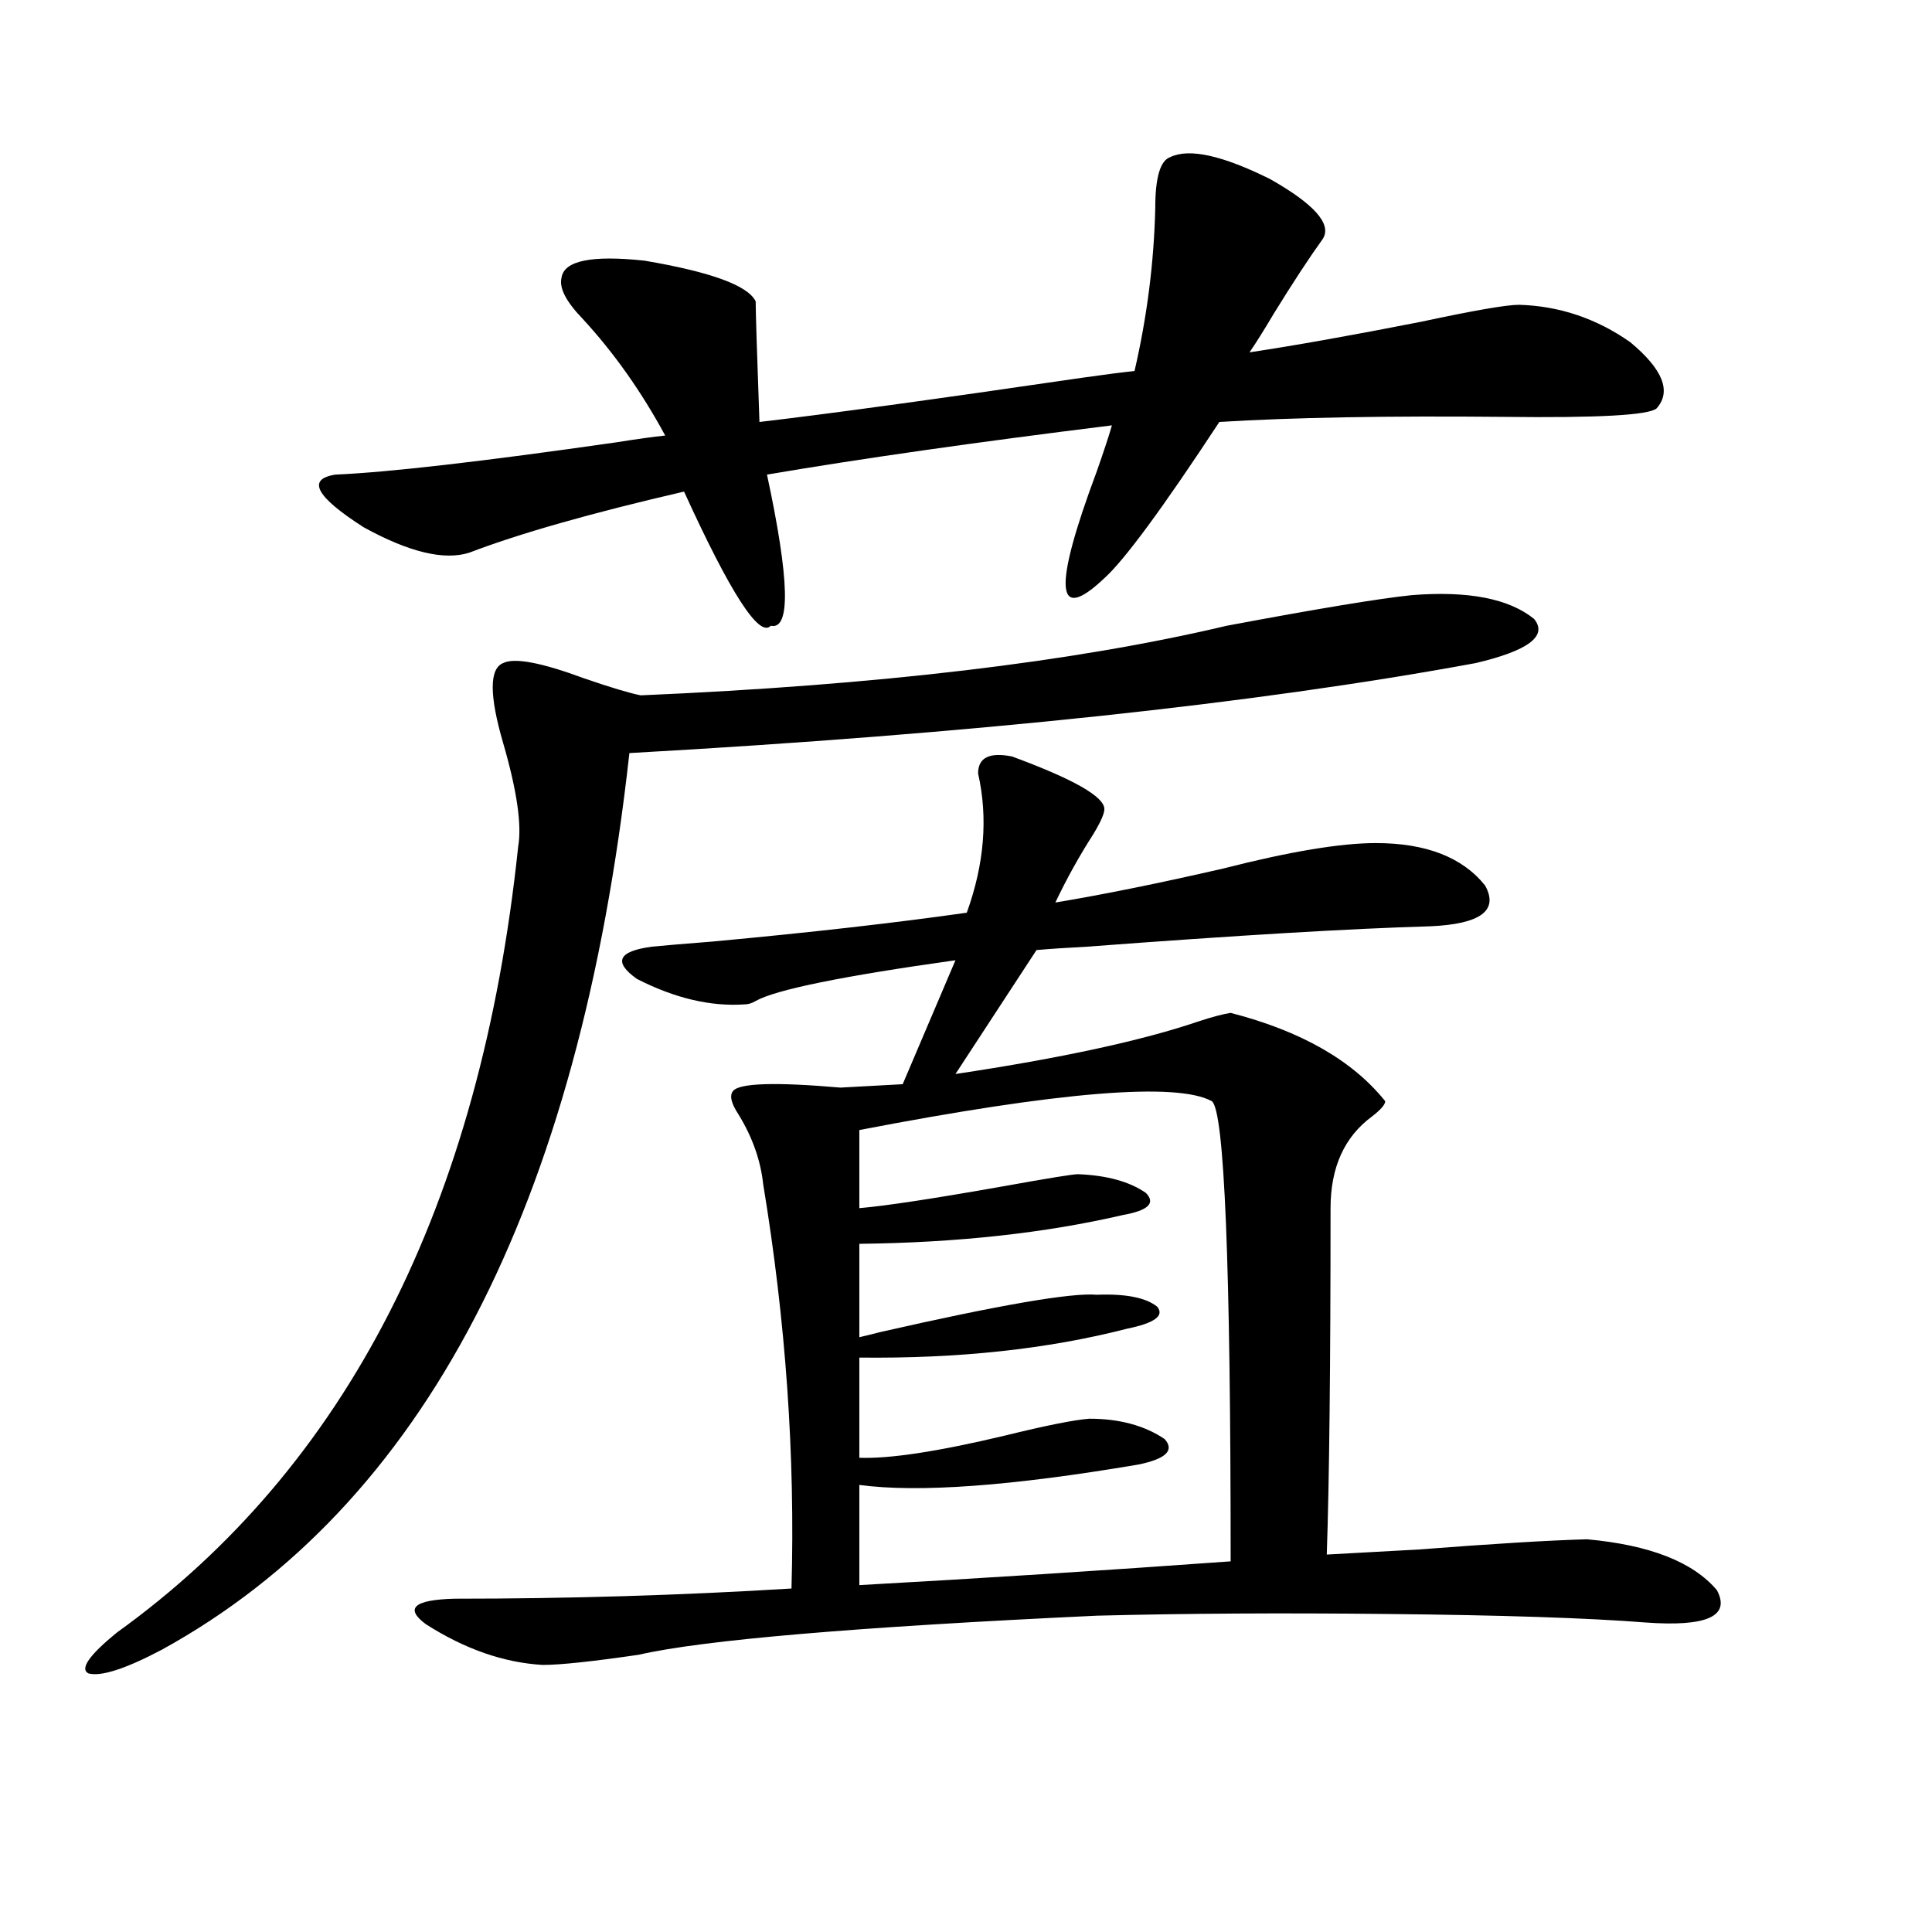
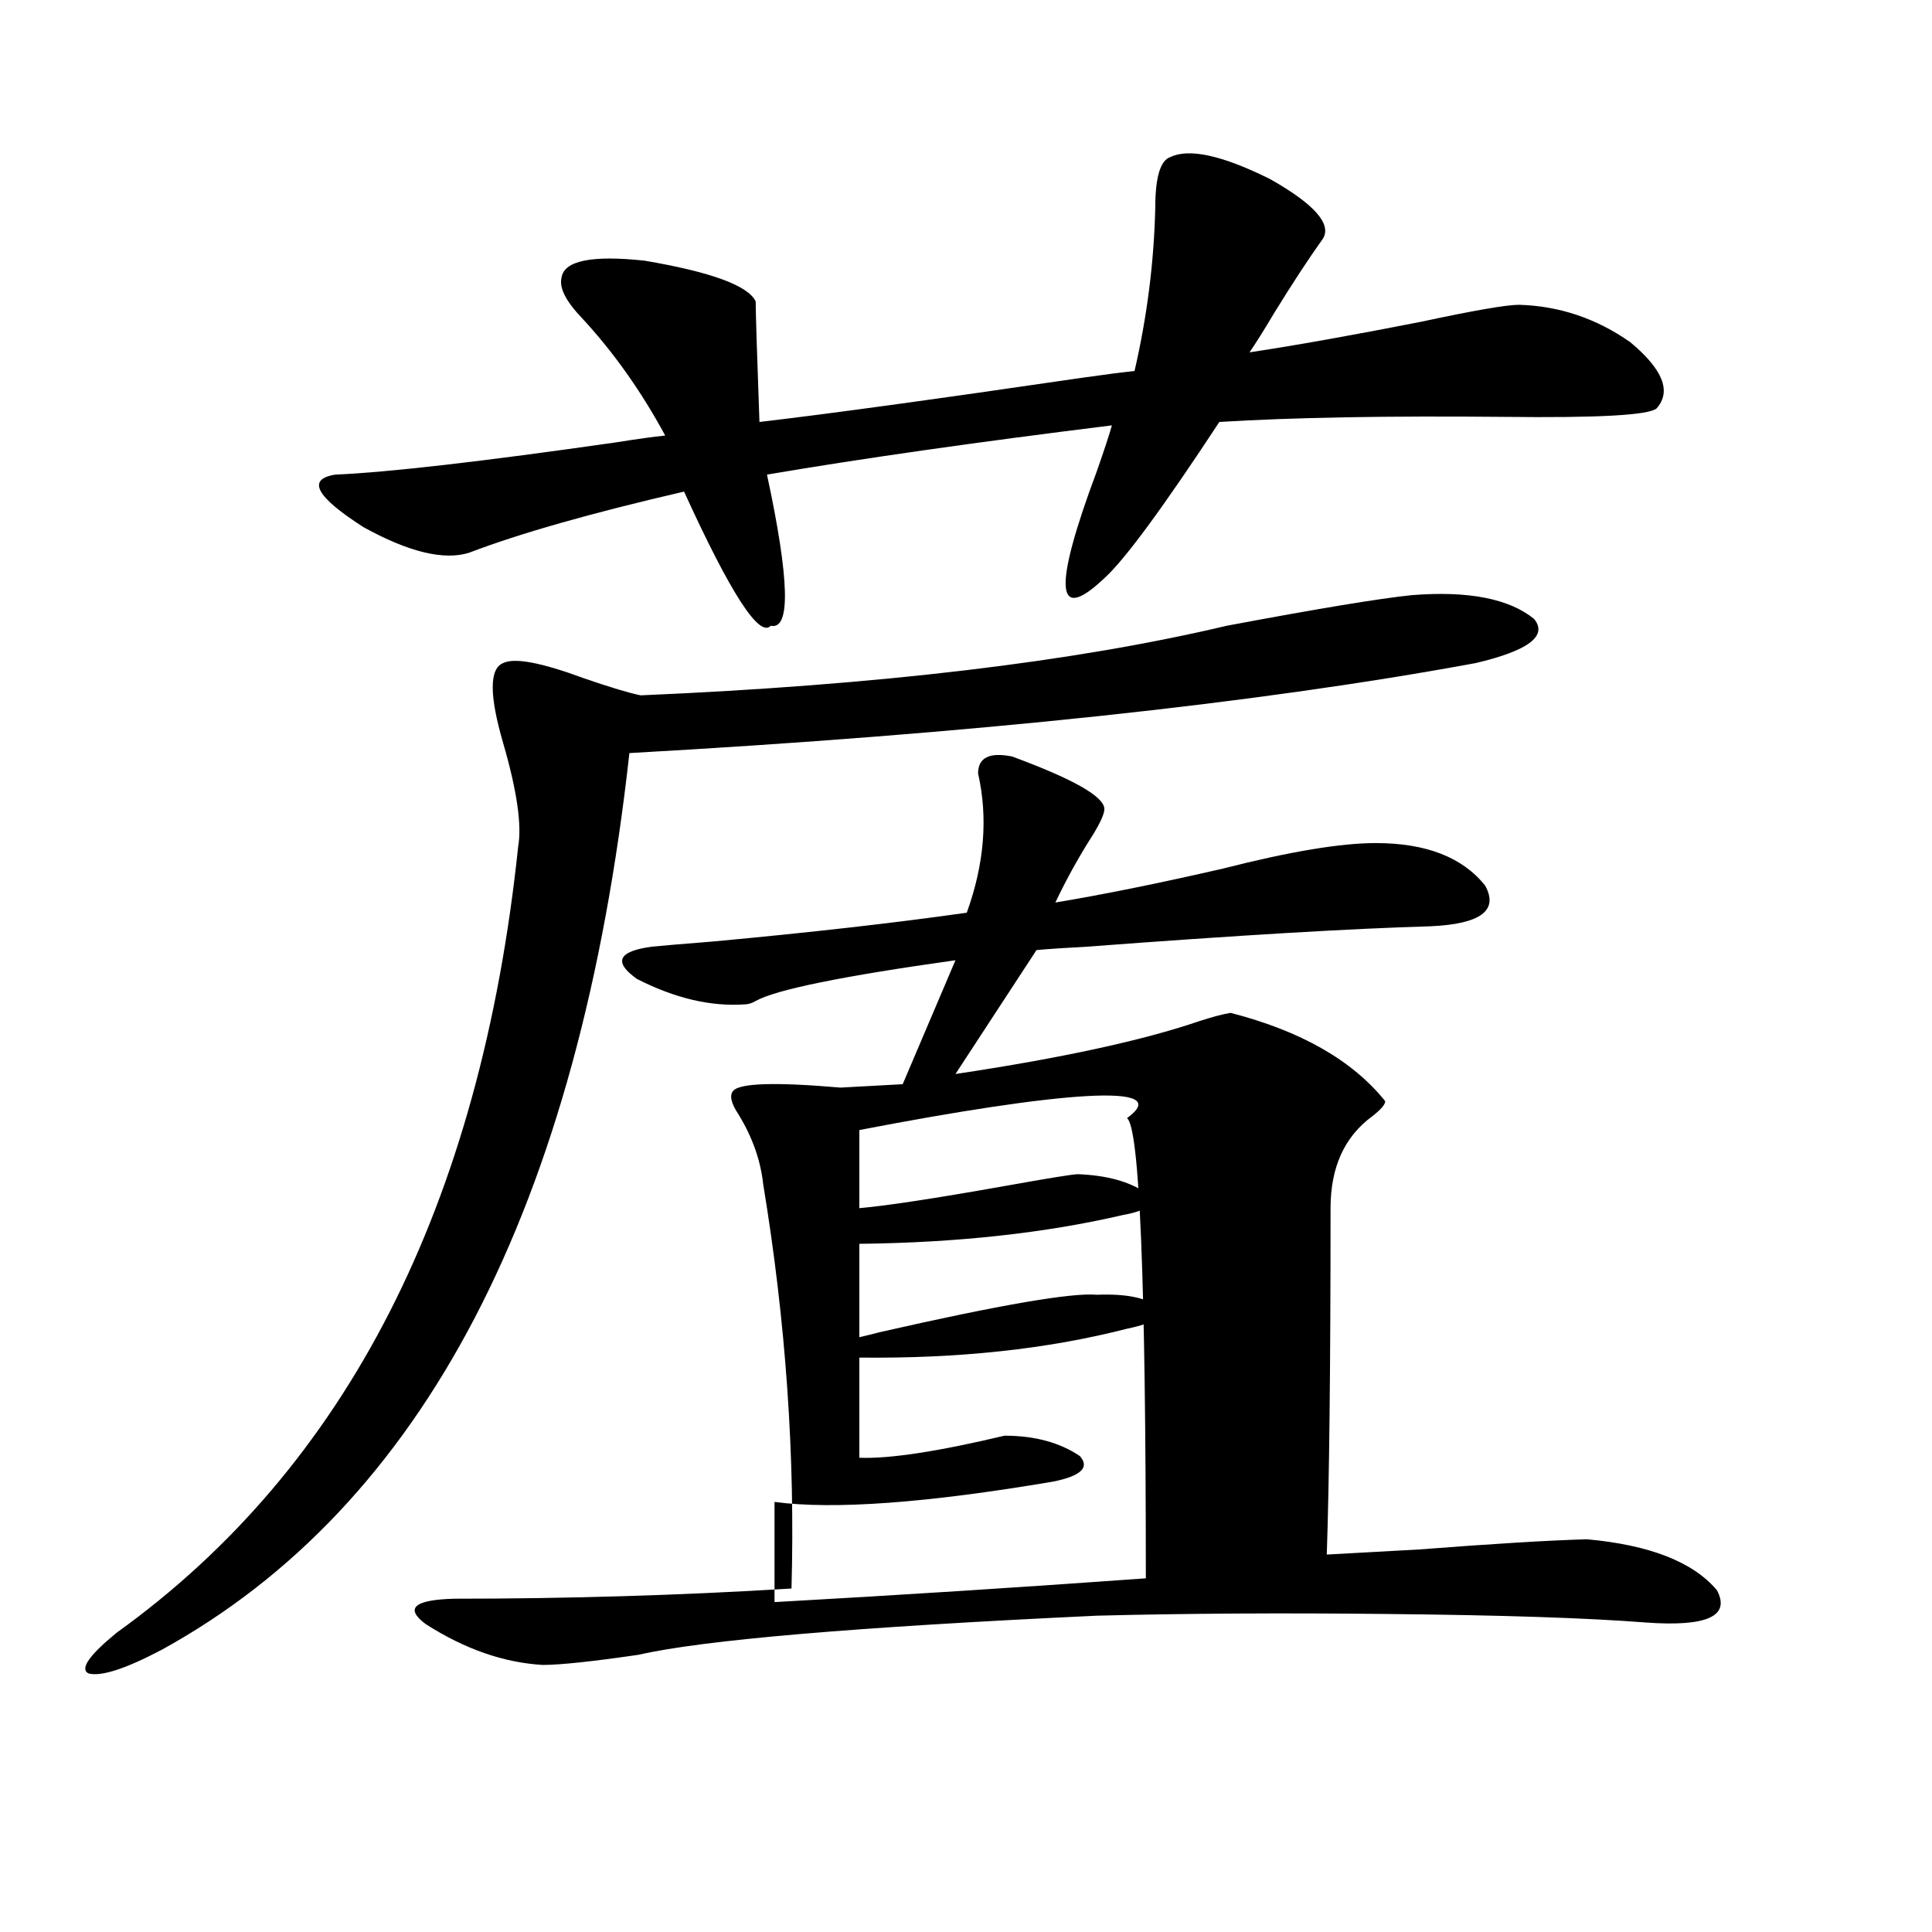
<svg xmlns="http://www.w3.org/2000/svg" version="1.1" id="图层_1" x="0px" y="0px" width="1000px" height="1000px" viewBox="0 0 1000 1000" enable-background="new 0 0 1000 1000" xml:space="preserve">
-   <path d="M730.641,308.055c29.268-2.334,50.396,1.758,63.413,12.305c7.149,8.789-2.927,16.411-30.243,22.852  c-114.479,21.094-260.481,36.626-438.038,46.582C299.752,624.764,219.099,779.451,83.827,853.855  c-18.871,9.957-31.554,14.063-38.048,12.305c-4.558-2.348,0.32-9.379,14.634-21.094c119.021-85.542,188.288-221.182,207.8-406.934  c1.951-11.123-0.655-29.004-7.805-53.613c-7.164-24.609-7.164-38.369,0-41.309c5.854-2.925,19.832-0.288,41.95,7.91  c13.658,4.697,23.414,7.622,29.268,8.789c122.924-5.273,224.05-17.275,303.407-36.035  C681.861,315.086,713.721,309.813,730.641,308.055z M684.788,123.484c-7.164,9.971-15.609,22.852-25.365,38.672  c-5.213,8.789-9.436,15.532-12.683,20.215c23.414-3.516,53.002-8.789,88.778-15.82c27.316-5.85,44.222-8.789,50.73-8.789  c20.808,0.591,39.999,7.031,57.56,19.336c16.905,14.063,21.463,25.488,13.658,34.277c-3.902,3.516-30.243,4.985-79.022,4.395  c-60.486-0.576-109.601,0.303-147.313,2.637c-29.268,44.536-49.114,71.494-59.511,80.859c-25.365,24.033-26.676,5.576-3.902-55.371  c3.902-11.123,6.494-19.033,7.805-23.73c-70.897,8.789-130.408,17.29-178.532,25.488c11.707,54.492,12.348,80.571,1.951,78.223  c-5.854,6.455-20.822-16.699-44.877-69.434c-48.139,11.138-85.211,21.685-111.217,31.641c-13.018,4.106-31.219-0.288-54.633-13.184  c-24.725-15.82-29.603-24.897-14.634-27.246c27.316-1.167,75.761-6.729,145.362-16.699c11.052-1.758,19.512-2.925,25.365-3.516  c-12.362-22.852-26.676-43.066-42.926-60.645c-8.46-8.789-12.042-15.82-10.731-21.094c1.296-8.789,15.609-11.714,42.926-8.789  c34.466,5.864,53.657,12.896,57.56,21.094c0,5.273,0.641,26.079,1.951,62.402c35.121-4.092,90.729-11.714,166.825-22.852  c12.348-1.758,21.463-2.925,27.316-3.516c6.494-28.125,10.076-56.25,10.731-84.375c0-15.82,2.592-24.609,7.805-26.367  c9.756-4.683,26.981-0.879,51.706,11.426C680.23,105.618,689.331,115.877,684.788,123.484z M280.896,861.766  c-20.167-1.181-40.334-8.212-60.486-21.094c-11.066-8.212-6.188-12.593,14.634-13.184c59.176,0,117.391-1.758,174.63-5.273  c1.951-68.555-2.927-138.276-14.634-209.18c-1.311-12.305-5.533-24.307-12.683-36.035c-3.902-5.85-4.878-9.956-2.927-12.305  c3.247-4.092,21.783-4.683,55.608-1.758l32.194-1.758l27.316-64.16c-58.535,8.213-93.016,15.244-103.412,21.094  c-1.951,1.182-3.902,1.758-5.854,1.758c-17.561,1.182-36.097-3.213-55.608-13.184c-12.362-8.789-9.756-14.351,7.805-16.699  c5.854-0.576,16.25-1.455,31.219-2.637c50.73-4.683,94.632-9.668,131.704-14.941c9.101-25.186,11.052-49.219,5.854-72.07  c0-8.198,5.854-11.123,17.561-8.789c31.859,11.729,47.804,20.806,47.804,27.246c0,2.349-1.951,6.743-5.854,13.184  c-7.164,11.138-13.658,22.852-19.512,35.156c24.71-4.092,53.657-9.956,86.827-17.578c34.466-8.789,60.807-13.184,79.022-13.184  c26.006,0,44.877,7.334,56.584,21.973c7.149,12.896-2.286,19.927-28.292,21.094c-40.975,1.182-100.165,4.697-177.557,10.547  c-11.066,0.591-19.847,1.182-26.341,1.758l-41.95,64.16c54.633-8.198,96.583-17.275,125.851-27.246  c7.149-2.334,12.683-3.804,16.585-4.395c36.417,9.38,63.078,24.609,79.998,45.703c0,1.758-2.286,4.395-6.829,7.91  c-14.313,10.547-21.463,26.367-21.463,47.461c0,81.45-0.655,141.216-1.951,179.297c11.052-0.576,26.981-1.455,47.804-2.637  c37.713-2.925,66.66-4.683,86.827-5.273c32.515,2.939,54.953,11.729,67.315,26.367c7.149,13.473-5.213,19.034-37.072,16.699  c-29.923-2.348-74.479-3.817-133.655-4.395c-53.992-0.59-104.067-0.302-150.24,0.879c-124.875,5.851-203.897,12.594-237.067,20.215  C306.581,860.008,289.996,861.766,280.896,861.766z M444.794,584.91v40.43c13.658-1.167,38.688-4.971,75.12-11.426  c22.759-4.092,35.441-6.152,38.048-6.152c14.954,0.591,26.661,3.818,35.121,9.668c5.198,5.273,1.296,9.092-11.707,11.426  c-40.334,9.38-85.852,14.365-136.582,14.941v48.34c2.592-0.576,6.174-1.455,10.731-2.637  c61.782-14.063,99.175-20.503,112.192-19.336c14.954-0.576,25.365,1.47,31.219,6.152c3.902,4.697-1.311,8.501-15.609,11.426  c-40.975,10.547-87.162,15.532-138.533,14.941v51.855c15.609,0.591,40.64-3.213,75.12-11.426  c21.463-5.273,36.097-8.198,43.901-8.789c15.609,0,28.612,3.516,39.023,10.547c5.198,5.864,0.641,10.259-13.658,13.184  c-65.699,11.138-113.823,14.653-144.387,10.547v51.855c63.078-3.516,127.146-7.607,192.19-12.305  c0-154.097-3.262-233.486-9.756-238.184C609.013,560.013,548.206,564.998,444.794,584.91z" />
+   <path d="M730.641,308.055c29.268-2.334,50.396,1.758,63.413,12.305c7.149,8.789-2.927,16.411-30.243,22.852  c-114.479,21.094-260.481,36.626-438.038,46.582C299.752,624.764,219.099,779.451,83.827,853.855  c-18.871,9.957-31.554,14.063-38.048,12.305c-4.558-2.348,0.32-9.379,14.634-21.094c119.021-85.542,188.288-221.182,207.8-406.934  c1.951-11.123-0.655-29.004-7.805-53.613c-7.164-24.609-7.164-38.369,0-41.309c5.854-2.925,19.832-0.288,41.95,7.91  c13.658,4.697,23.414,7.622,29.268,8.789c122.924-5.273,224.05-17.275,303.407-36.035  C681.861,315.086,713.721,309.813,730.641,308.055z M684.788,123.484c-7.164,9.971-15.609,22.852-25.365,38.672  c-5.213,8.789-9.436,15.532-12.683,20.215c23.414-3.516,53.002-8.789,88.778-15.82c27.316-5.85,44.222-8.789,50.73-8.789  c20.808,0.591,39.999,7.031,57.56,19.336c16.905,14.063,21.463,25.488,13.658,34.277c-3.902,3.516-30.243,4.985-79.022,4.395  c-60.486-0.576-109.601,0.303-147.313,2.637c-29.268,44.536-49.114,71.494-59.511,80.859c-25.365,24.033-26.676,5.576-3.902-55.371  c3.902-11.123,6.494-19.033,7.805-23.73c-70.897,8.789-130.408,17.29-178.532,25.488c11.707,54.492,12.348,80.571,1.951,78.223  c-5.854,6.455-20.822-16.699-44.877-69.434c-48.139,11.138-85.211,21.685-111.217,31.641c-13.018,4.106-31.219-0.288-54.633-13.184  c-24.725-15.82-29.603-24.897-14.634-27.246c27.316-1.167,75.761-6.729,145.362-16.699c11.052-1.758,19.512-2.925,25.365-3.516  c-12.362-22.852-26.676-43.066-42.926-60.645c-8.46-8.789-12.042-15.82-10.731-21.094c1.296-8.789,15.609-11.714,42.926-8.789  c34.466,5.864,53.657,12.896,57.56,21.094c0,5.273,0.641,26.079,1.951,62.402c35.121-4.092,90.729-11.714,166.825-22.852  c12.348-1.758,21.463-2.925,27.316-3.516c6.494-28.125,10.076-56.25,10.731-84.375c0-15.82,2.592-24.609,7.805-26.367  c9.756-4.683,26.981-0.879,51.706,11.426C680.23,105.618,689.331,115.877,684.788,123.484z M280.896,861.766  c-20.167-1.181-40.334-8.212-60.486-21.094c-11.066-8.212-6.188-12.593,14.634-13.184c59.176,0,117.391-1.758,174.63-5.273  c1.951-68.555-2.927-138.276-14.634-209.18c-1.311-12.305-5.533-24.307-12.683-36.035c-3.902-5.85-4.878-9.956-2.927-12.305  c3.247-4.092,21.783-4.683,55.608-1.758l32.194-1.758l27.316-64.16c-58.535,8.213-93.016,15.244-103.412,21.094  c-1.951,1.182-3.902,1.758-5.854,1.758c-17.561,1.182-36.097-3.213-55.608-13.184c-12.362-8.789-9.756-14.351,7.805-16.699  c5.854-0.576,16.25-1.455,31.219-2.637c50.73-4.683,94.632-9.668,131.704-14.941c9.101-25.186,11.052-49.219,5.854-72.07  c0-8.198,5.854-11.123,17.561-8.789c31.859,11.729,47.804,20.806,47.804,27.246c0,2.349-1.951,6.743-5.854,13.184  c-7.164,11.138-13.658,22.852-19.512,35.156c24.71-4.092,53.657-9.956,86.827-17.578c34.466-8.789,60.807-13.184,79.022-13.184  c26.006,0,44.877,7.334,56.584,21.973c7.149,12.896-2.286,19.927-28.292,21.094c-40.975,1.182-100.165,4.697-177.557,10.547  c-11.066,0.591-19.847,1.182-26.341,1.758l-41.95,64.16c54.633-8.198,96.583-17.275,125.851-27.246  c7.149-2.334,12.683-3.804,16.585-4.395c36.417,9.38,63.078,24.609,79.998,45.703c0,1.758-2.286,4.395-6.829,7.91  c-14.313,10.547-21.463,26.367-21.463,47.461c0,81.45-0.655,141.216-1.951,179.297c11.052-0.576,26.981-1.455,47.804-2.637  c37.713-2.925,66.66-4.683,86.827-5.273c32.515,2.939,54.953,11.729,67.315,26.367c7.149,13.473-5.213,19.034-37.072,16.699  c-29.923-2.348-74.479-3.817-133.655-4.395c-53.992-0.59-104.067-0.302-150.24,0.879c-124.875,5.851-203.897,12.594-237.067,20.215  C306.581,860.008,289.996,861.766,280.896,861.766z M444.794,584.91v40.43c13.658-1.167,38.688-4.971,75.12-11.426  c22.759-4.092,35.441-6.152,38.048-6.152c14.954,0.591,26.661,3.818,35.121,9.668c5.198,5.273,1.296,9.092-11.707,11.426  c-40.334,9.38-85.852,14.365-136.582,14.941v48.34c2.592-0.576,6.174-1.455,10.731-2.637  c61.782-14.063,99.175-20.503,112.192-19.336c14.954-0.576,25.365,1.47,31.219,6.152c3.902,4.697-1.311,8.501-15.609,11.426  c-40.975,10.547-87.162,15.532-138.533,14.941v51.855c15.609,0.591,40.64-3.213,75.12-11.426  c15.609,0,28.612,3.516,39.023,10.547c5.198,5.864,0.641,10.259-13.658,13.184  c-65.699,11.138-113.823,14.653-144.387,10.547v51.855c63.078-3.516,127.146-7.607,192.19-12.305  c0-154.097-3.262-233.486-9.756-238.184C609.013,560.013,548.206,564.998,444.794,584.91z" />
</svg>